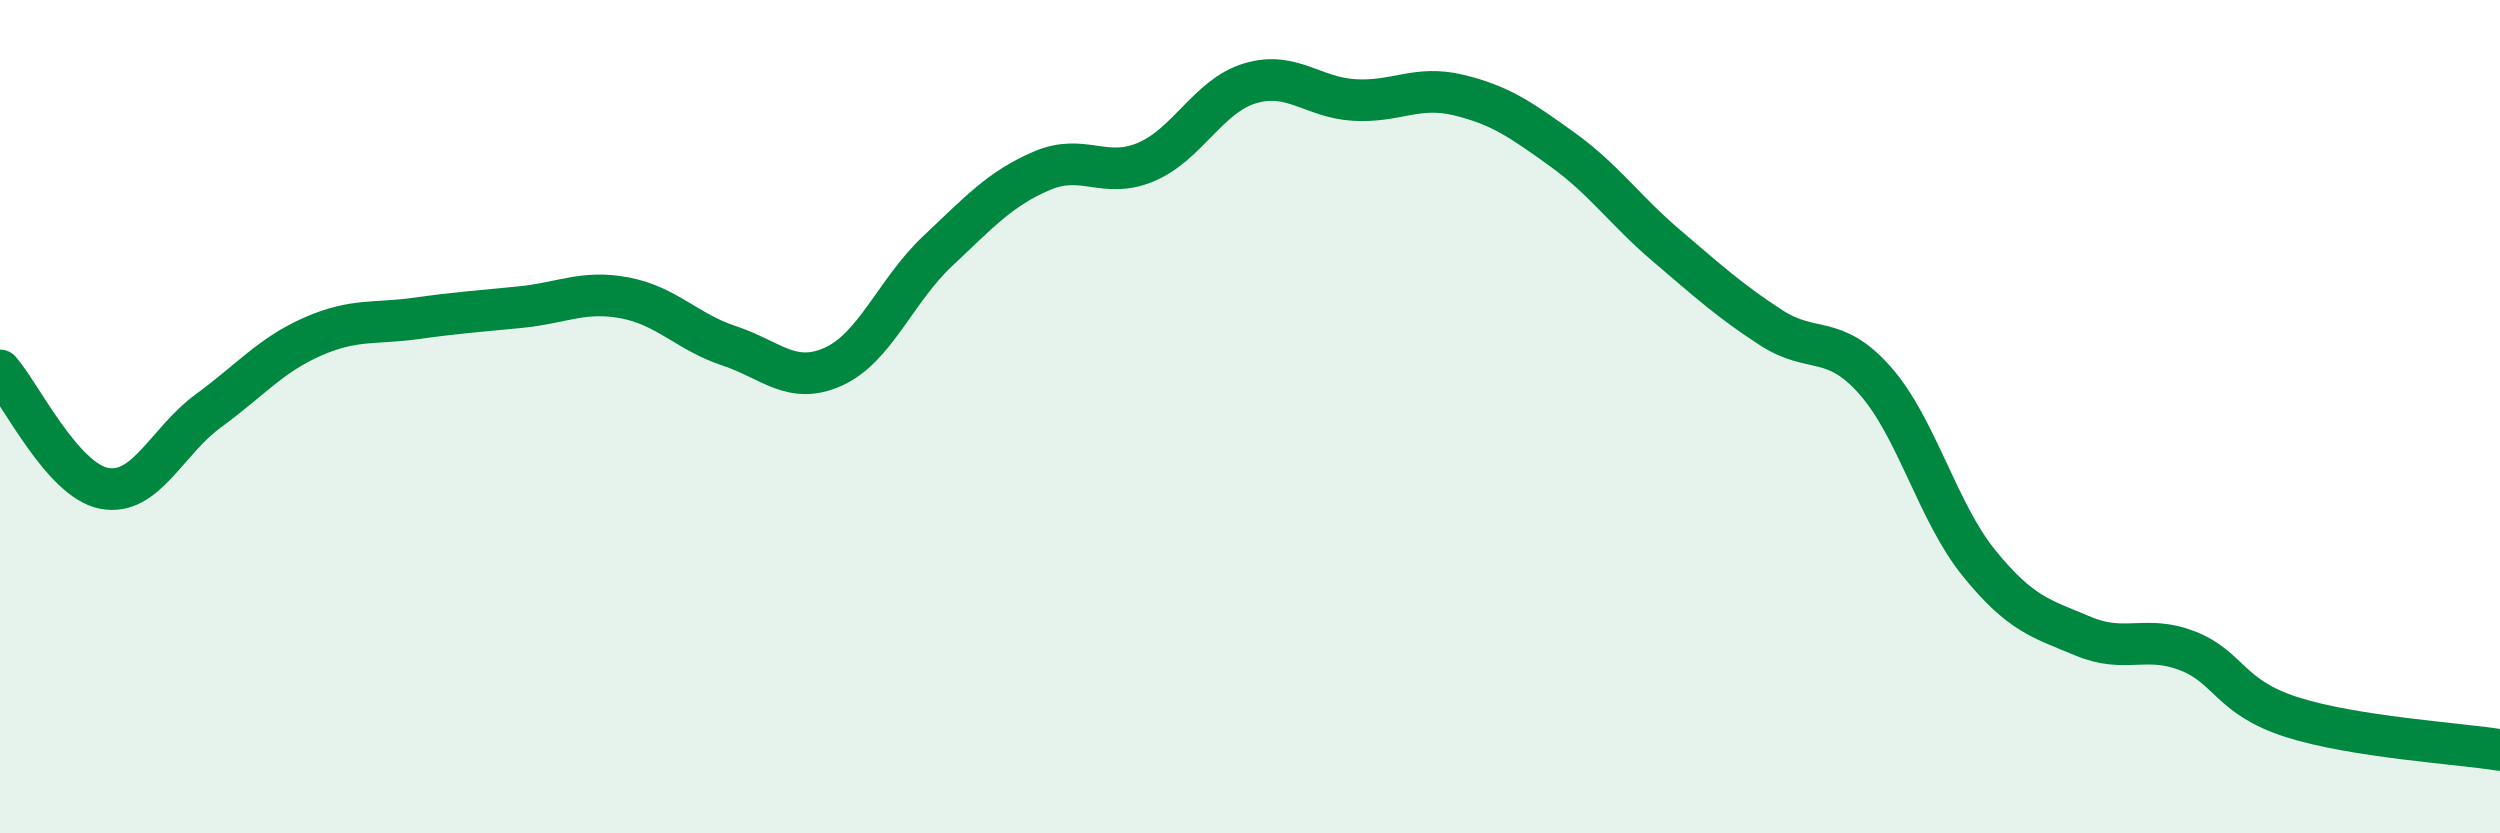
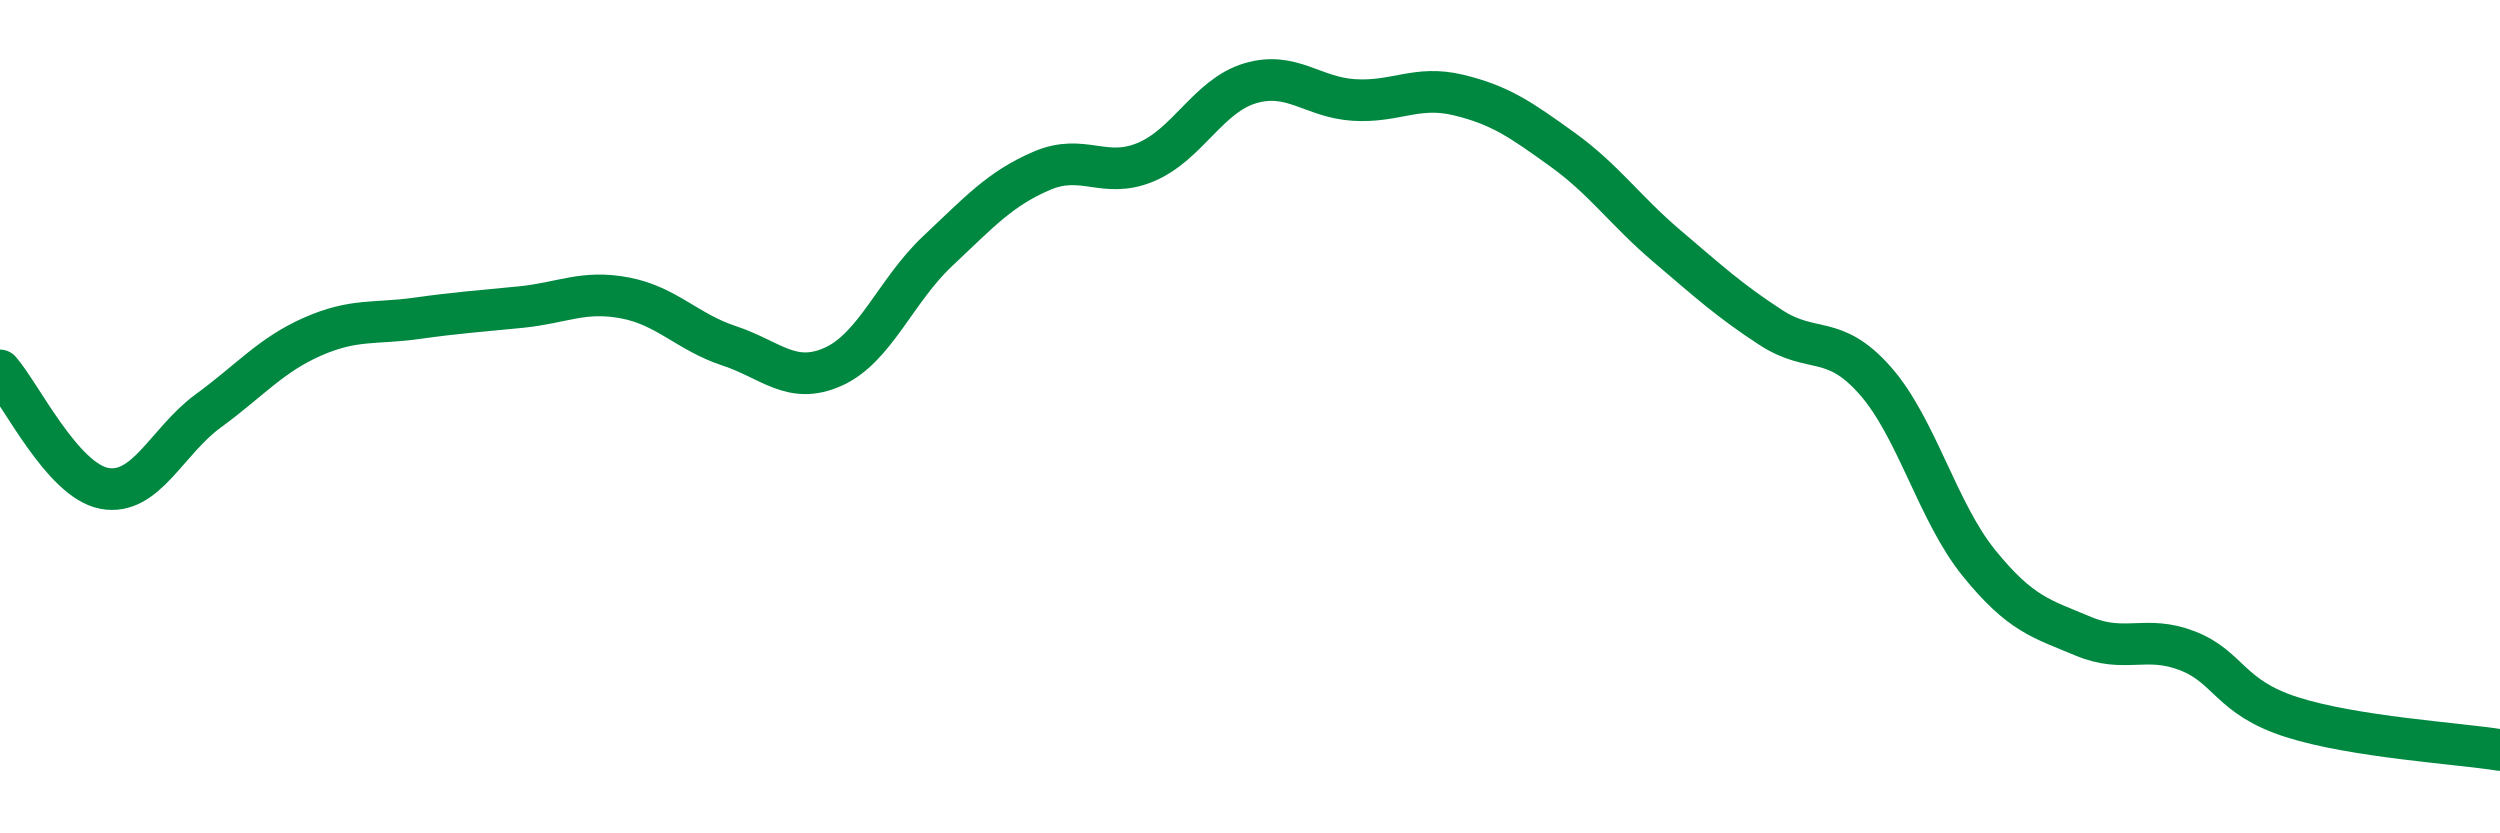
<svg xmlns="http://www.w3.org/2000/svg" width="60" height="20" viewBox="0 0 60 20">
-   <path d="M 0,8.89 C 0.5,9.46 1.5,11.53 2.5,11.72 C 3.5,11.91 4,10.59 5,9.86 C 6,9.13 6.5,8.52 7.5,8.08 C 8.5,7.64 9,7.78 10,7.64 C 11,7.5 11.5,7.47 12.5,7.37 C 13.5,7.27 14,6.96 15,7.15 C 16,7.34 16.5,7.97 17.5,8.3 C 18.5,8.63 19,9.25 20,8.8 C 21,8.35 21.5,6.97 22.5,6.03 C 23.5,5.09 24,4.53 25,4.1 C 26,3.67 26.5,4.31 27.5,3.89 C 28.5,3.47 29,2.3 30,2 C 31,1.7 31.5,2.34 32.5,2.4 C 33.5,2.46 34,2.04 35,2.28 C 36,2.52 36.5,2.87 37.5,3.59 C 38.5,4.31 39,5.05 40,5.9 C 41,6.75 41.5,7.21 42.5,7.86 C 43.5,8.51 44,8 45,9.13 C 46,10.26 46.5,12.29 47.5,13.52 C 48.5,14.75 49,14.85 50,15.27 C 51,15.69 51.5,15.23 52.5,15.62 C 53.5,16.01 53.5,16.73 55,17.21 C 56.5,17.69 59,17.84 60,18L60 20L0 20Z" fill="#008740" opacity="0.1" stroke-linecap="round" stroke-linejoin="round" />
  <path d="M 0,8.89 C 0.5,9.46 1.5,11.53 2.5,11.72 C 3.5,11.91 4,10.59 5,9.86 C 6,9.13 6.5,8.52 7.5,8.08 C 8.5,7.64 9,7.78 10,7.64 C 11,7.5 11.5,7.47 12.5,7.37 C 13.5,7.27 14,6.96 15,7.15 C 16,7.34 16.5,7.97 17.5,8.3 C 18.5,8.63 19,9.25 20,8.8 C 21,8.35 21.5,6.97 22.5,6.03 C 23.5,5.09 24,4.53 25,4.1 C 26,3.67 26.5,4.31 27.5,3.89 C 28.5,3.47 29,2.3 30,2 C 31,1.7 31.5,2.34 32.5,2.4 C 33.5,2.46 34,2.04 35,2.28 C 36,2.52 36.5,2.87 37.5,3.59 C 38.5,4.31 39,5.05 40,5.9 C 41,6.75 41.5,7.21 42.5,7.86 C 43.5,8.51 44,8 45,9.13 C 46,10.26 46.5,12.29 47.5,13.52 C 48.5,14.75 49,14.85 50,15.27 C 51,15.69 51.5,15.23 52.5,15.62 C 53.5,16.01 53.5,16.73 55,17.21 C 56.5,17.69 59,17.84 60,18" stroke="#008740" stroke-width="1" fill="none" stroke-linecap="round" stroke-linejoin="round" />
</svg>